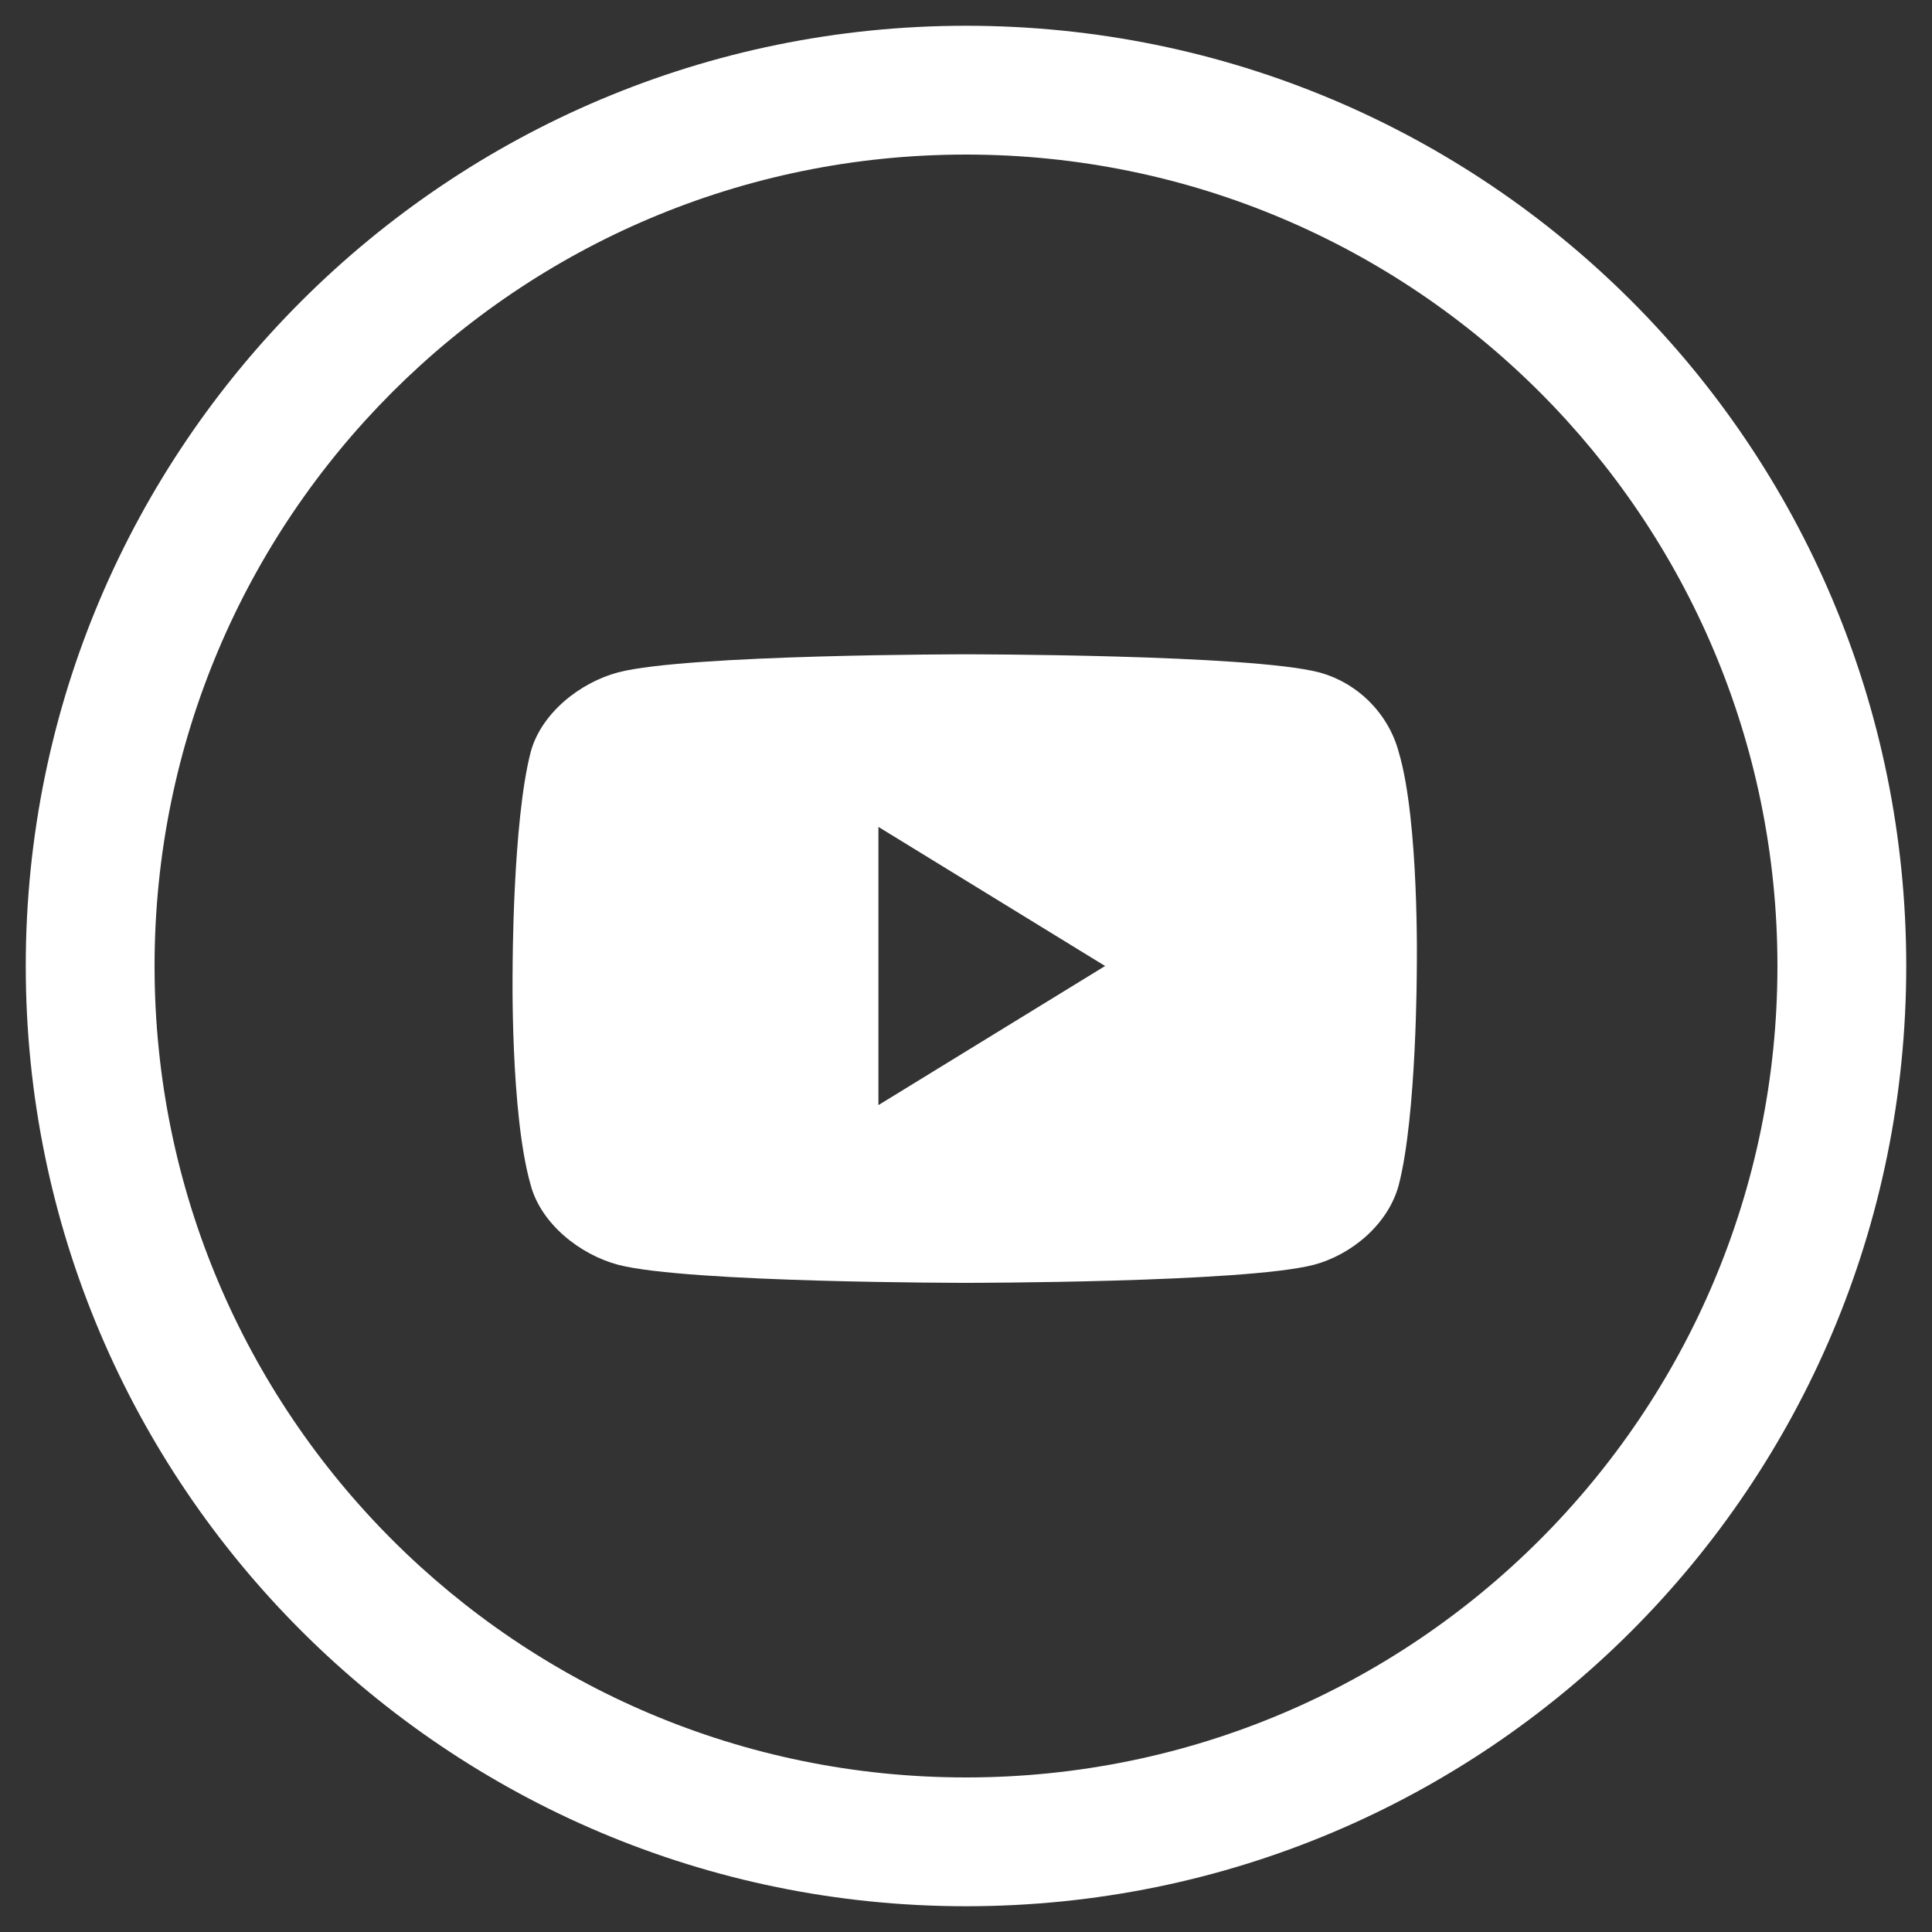
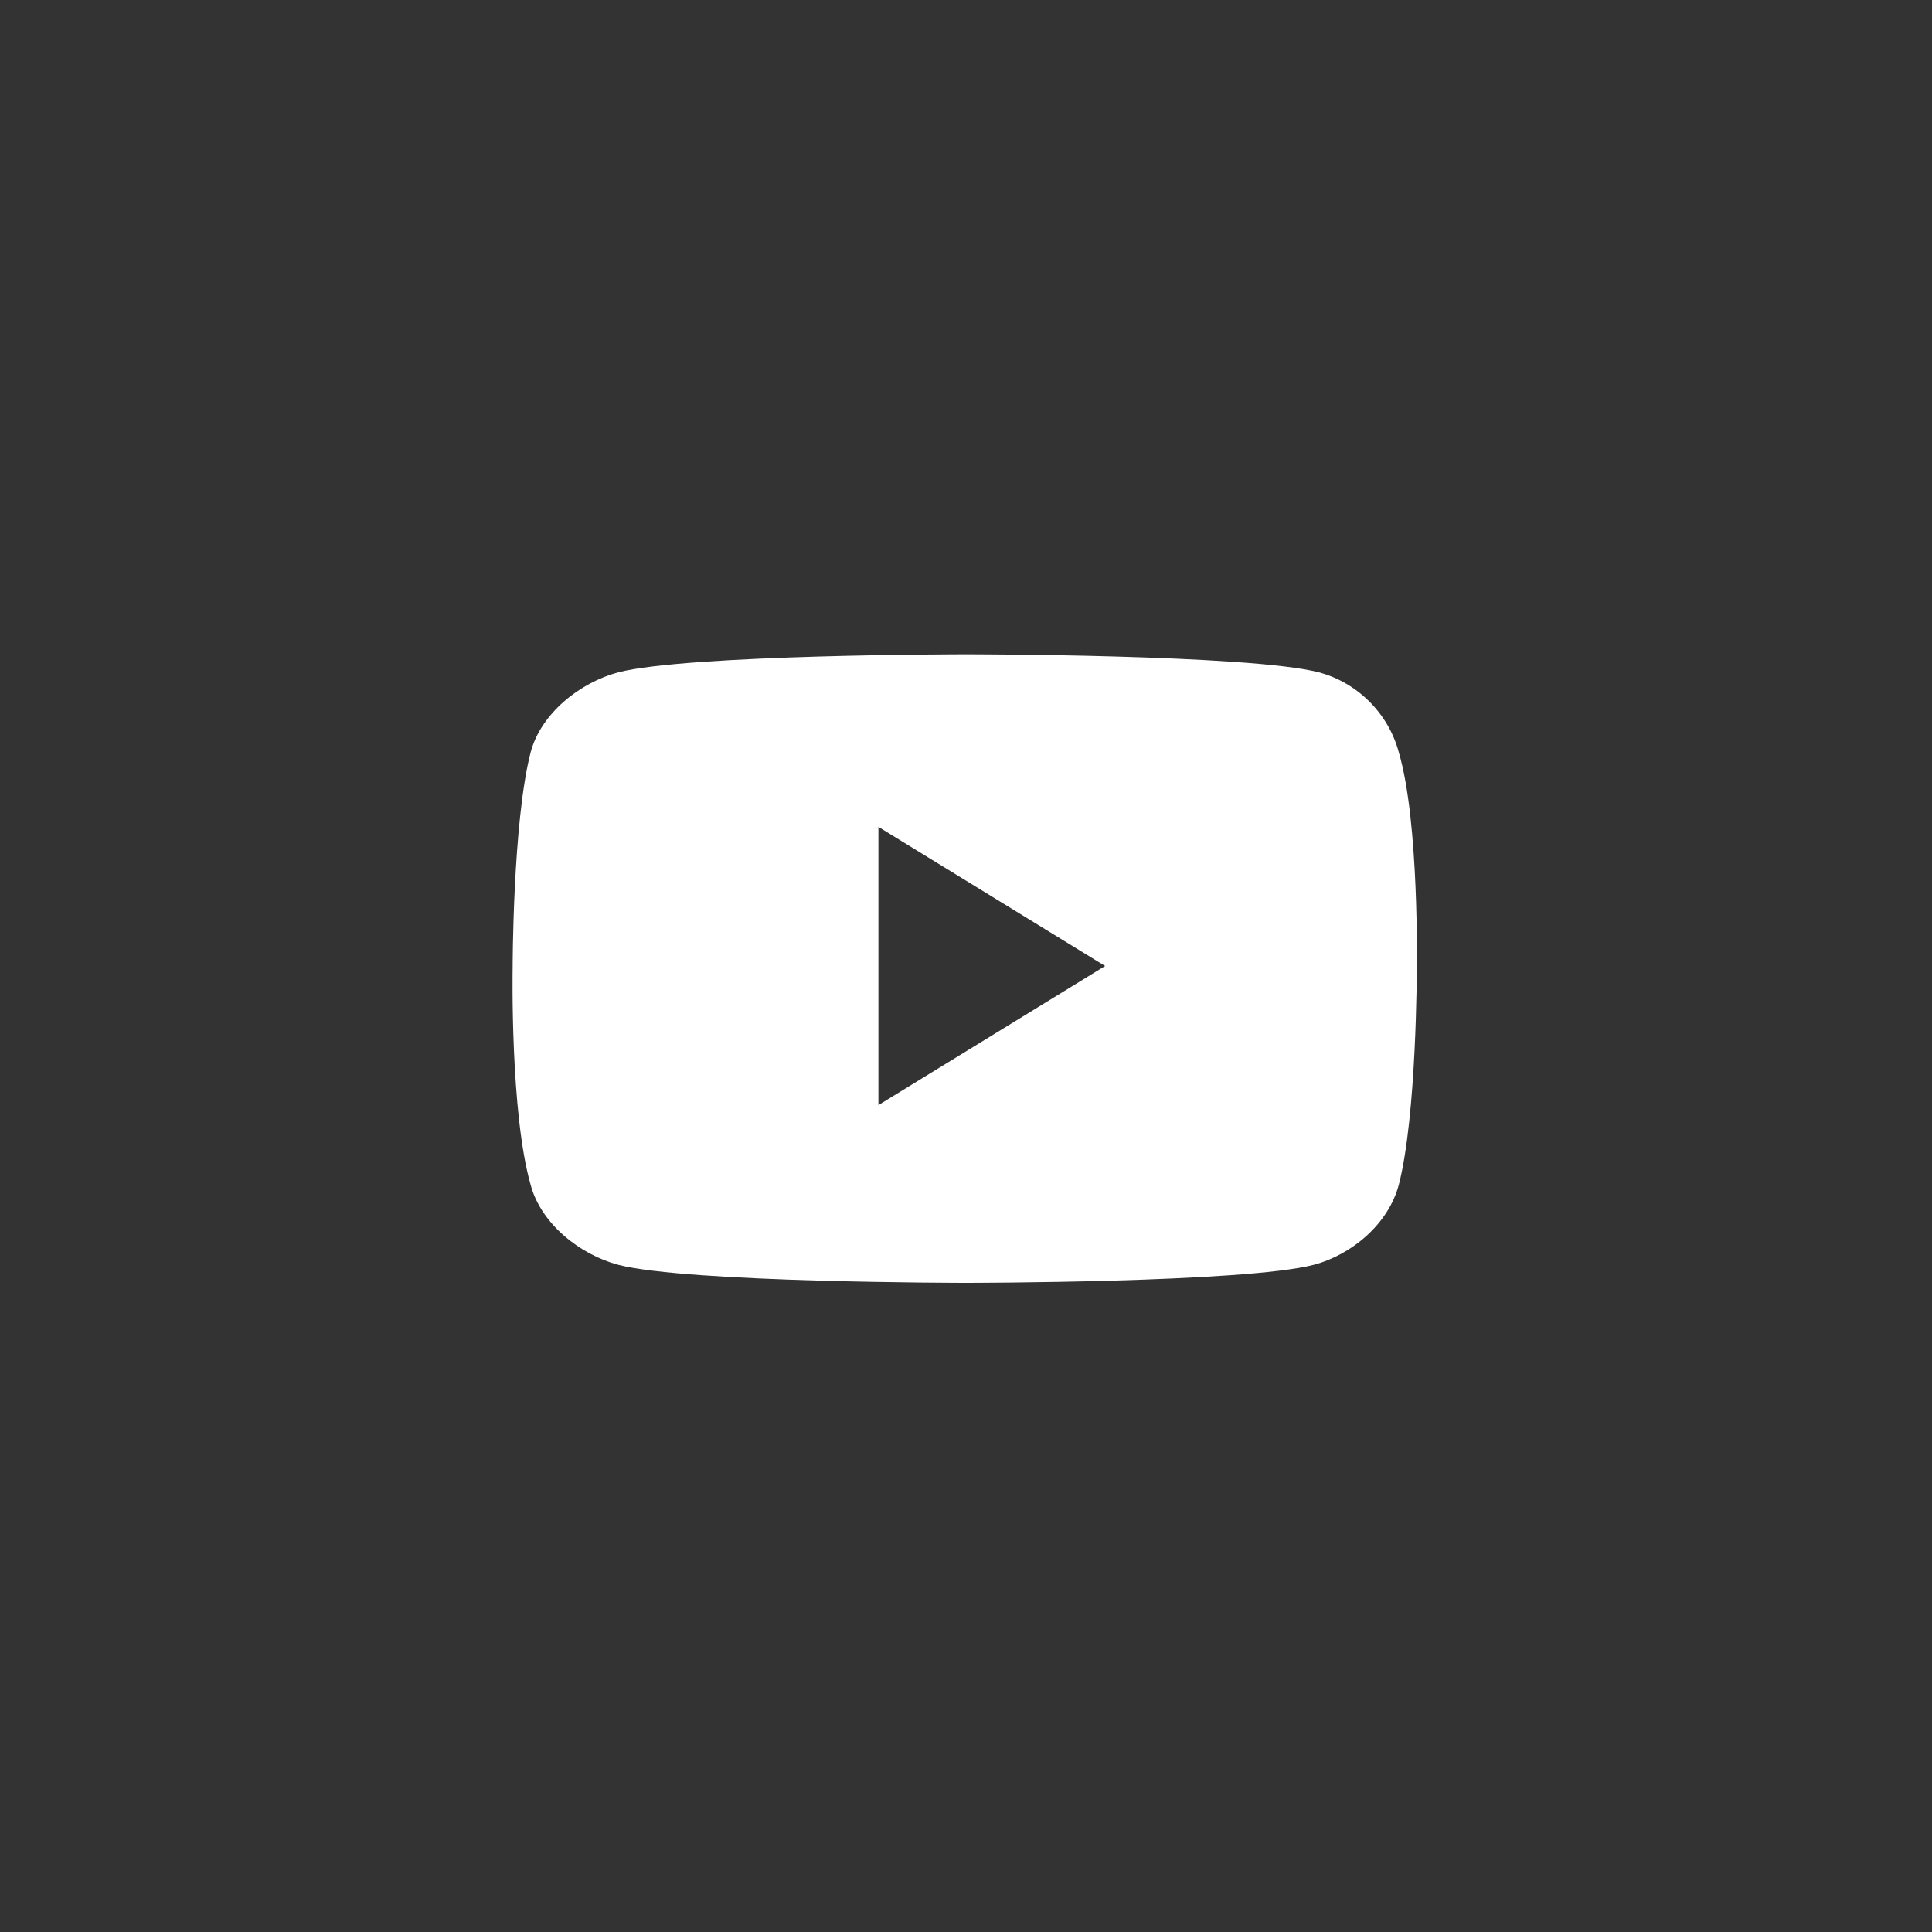
<svg xmlns="http://www.w3.org/2000/svg" version="1.1" x="0px" y="0px" viewBox="0 0 75 75" style="enable-background:new 0 0 75 75;" xml:space="preserve">
  <rect x="0" y="0" width="75" height="75" fill="#333333" stroke="none" />
  <style type="text/css">
	.st0{fill:#FFFFFF;}
</style>
  <g id="Layer_1">
    <g>
-       <path class="st0" d="M37.5,1L37.5,1C17.4,1,1,17.3,1,37.5C1,57.7,17.4,74,37.5,74C57.7,74,74,57.7,74,37.5C74,17.3,57.7,1,37.5,1z     M37.5,69L37.5,69C20.1,69,6,54.9,6,37.5C6,20.1,20.1,6,37.5,6C54.9,6,69,20.1,69,37.5C69,54.9,54.9,69,37.5,69z" />
-     </g>
+       </g>
  </g>
  <g id="Layer_2">
    <path class="st0" d="M54.3,29.2c-0.4-1.5-1.6-2.7-3.1-3.1c-2.7-0.7-13.7-0.7-13.7-0.7s-10.8,0-13.5,0.7c-1.5,0.4-3,1.6-3.4,3.1   c-0.7,2.7-0.7,8.4-0.7,8.4s-0.1,5.6,0.7,8.4c0.4,1.5,1.9,2.7,3.4,3.1c2.7,0.7,13.5,0.7,13.5,0.7s10.8,0,13.5-0.7   c1.5-0.4,2.9-1.6,3.3-3.1c0.7-2.7,0.7-8.4,0.7-8.4S55.1,31.9,54.3,29.2z M34.1,42.9V32.1l8.8,5.4L34.1,42.9z" />
  </g>
</svg>